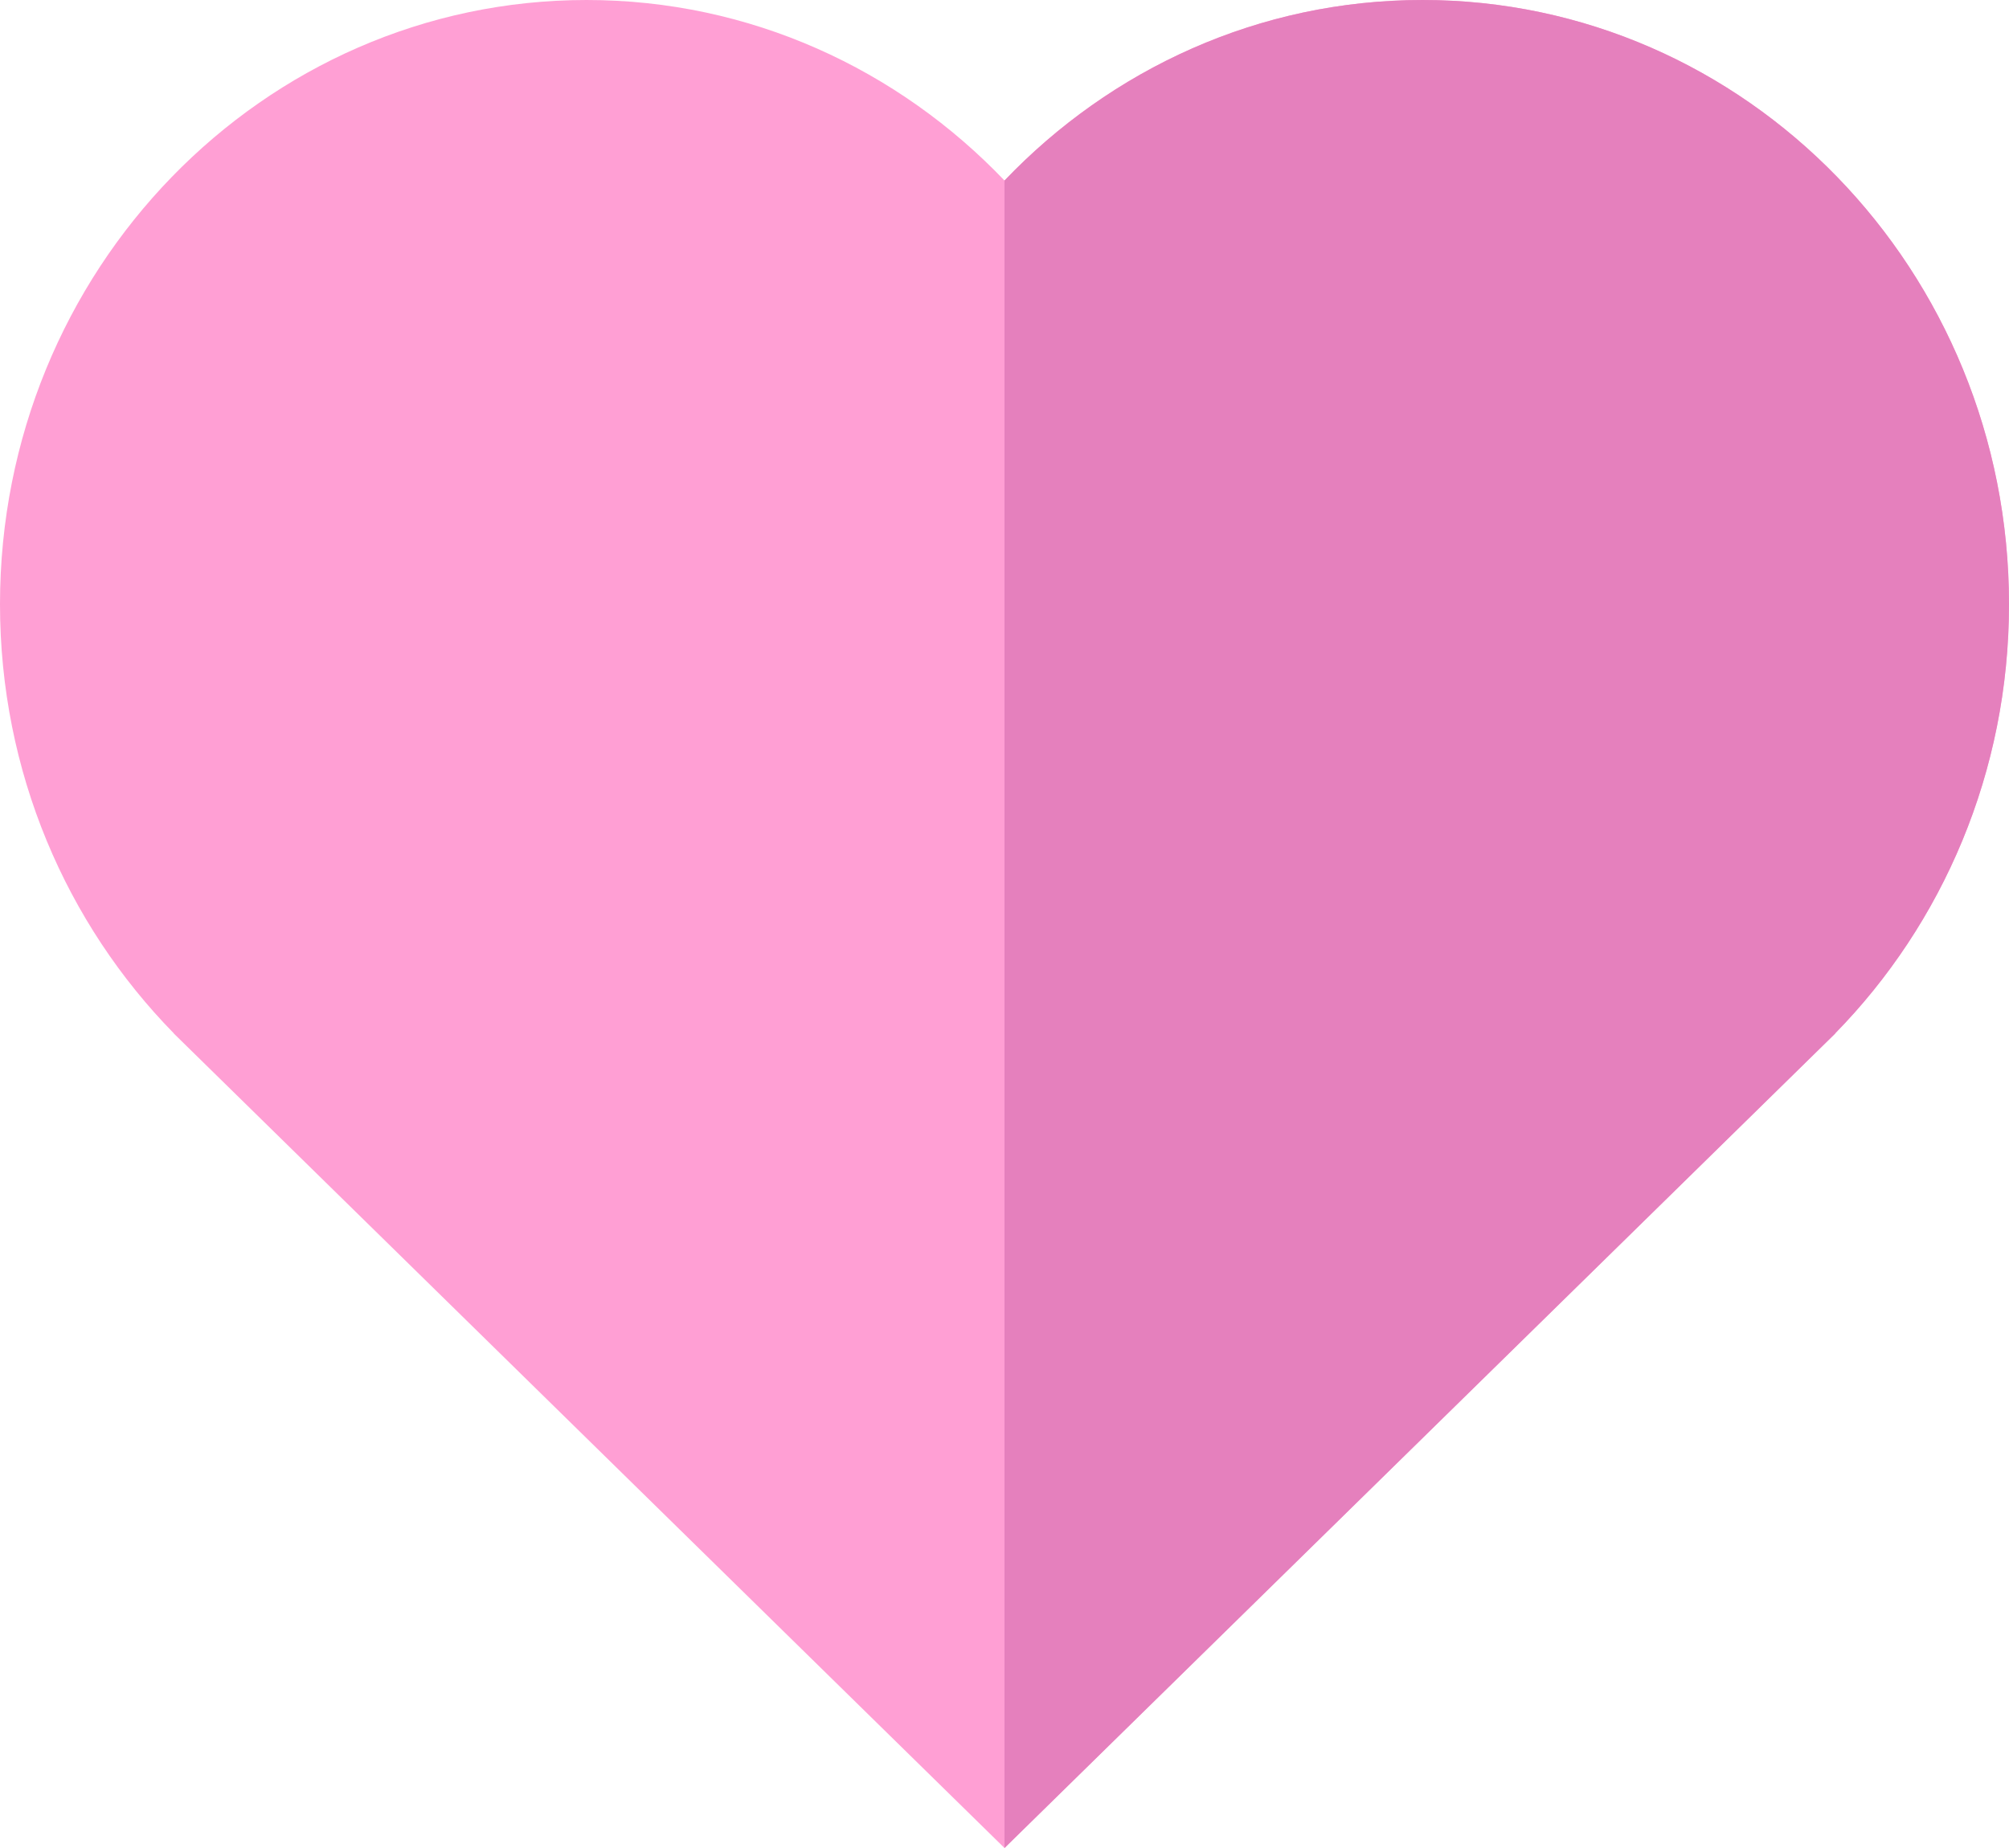
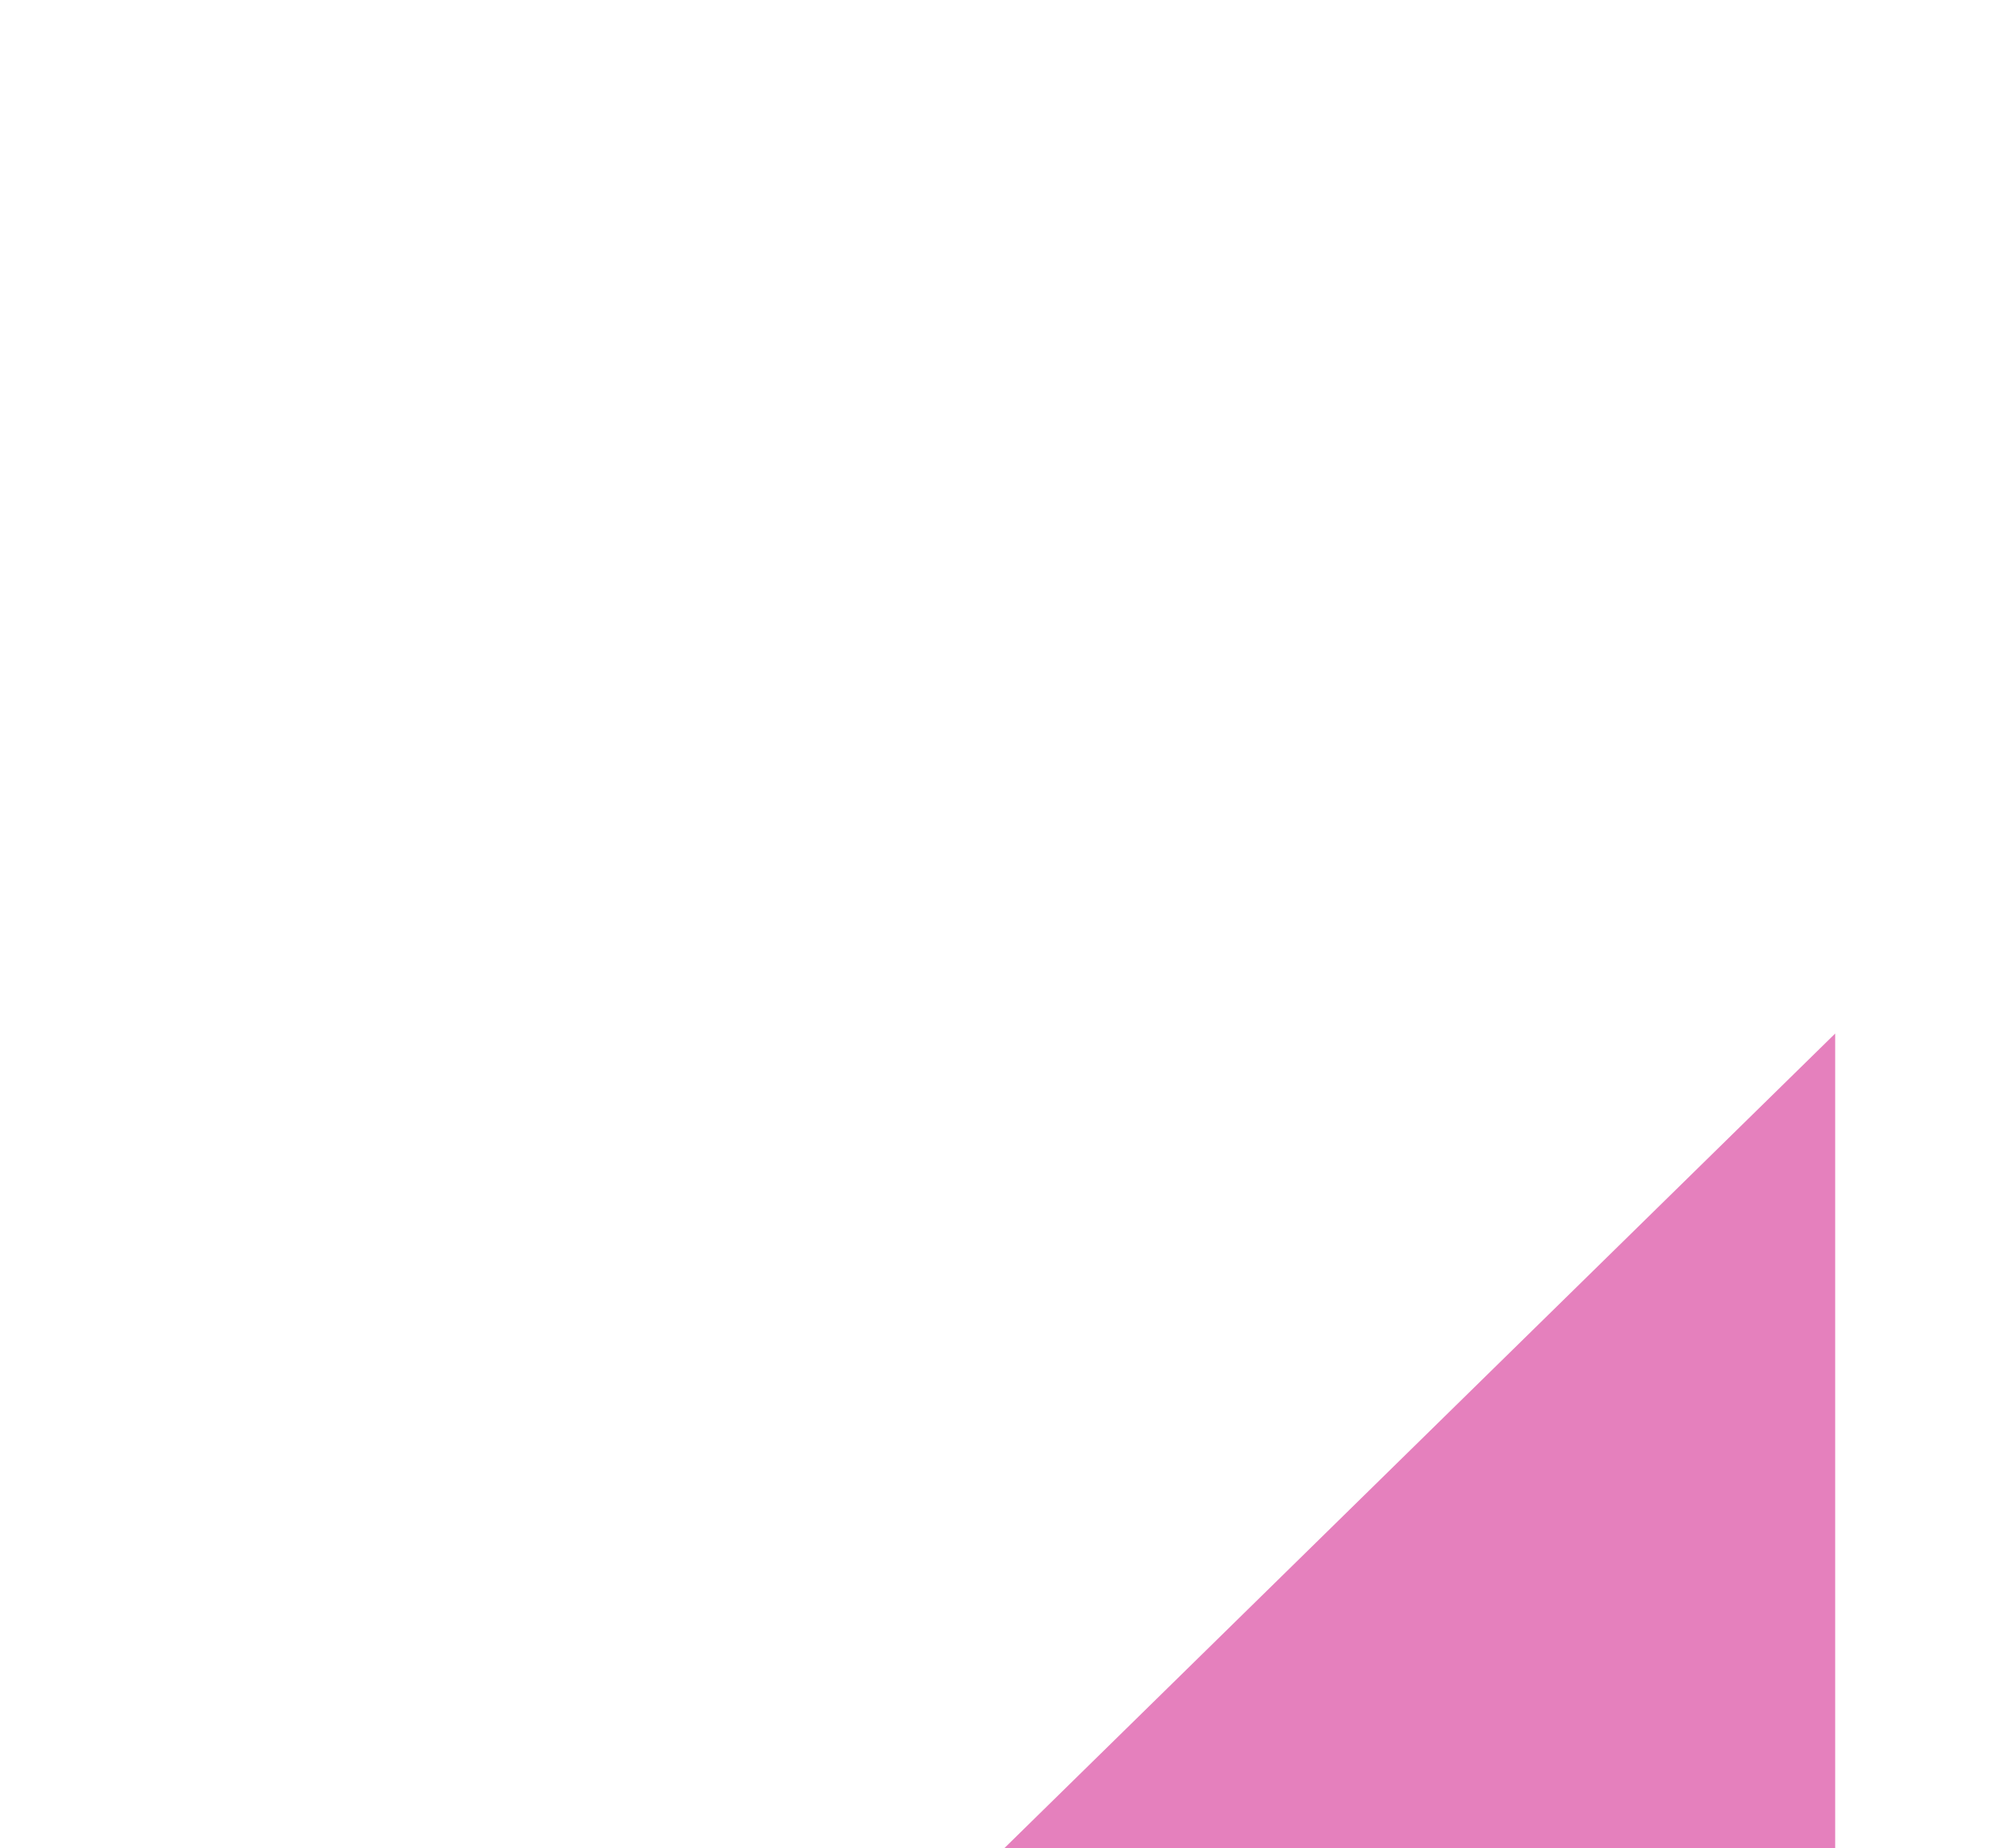
<svg xmlns="http://www.w3.org/2000/svg" width="84" height="77.279" viewBox="0 0 84 77.279">
-   <path fill="#FF9FD4" d="M84 25.267c0-13.955-10.98-25.267-24.525-25.267-6.844 0-13.026 2.893-17.475 7.55-4.449-4.657-10.631-7.55-17.475-7.55-13.545 0-24.525 11.312-24.525 25.267 0 7.02 2.781 13.366 7.267 17.945l-.005.002 34.738 34.066 34.738-34.064-.006-.002c4.486-4.581 7.268-10.928 7.268-17.947" />
-   <path fill="#E580BD" d="M42 77.28l34.738-34.065-.006-.002c4.486-4.58 7.268-10.927 7.268-17.946 0-13.954-10.98-25.267-24.525-25.267-6.844 0-13.026 2.894-17.475 7.551v69.729z" />
+   <path fill="#E580BD" d="M42 77.28l34.738-34.065-.006-.002v69.729z" />
</svg>